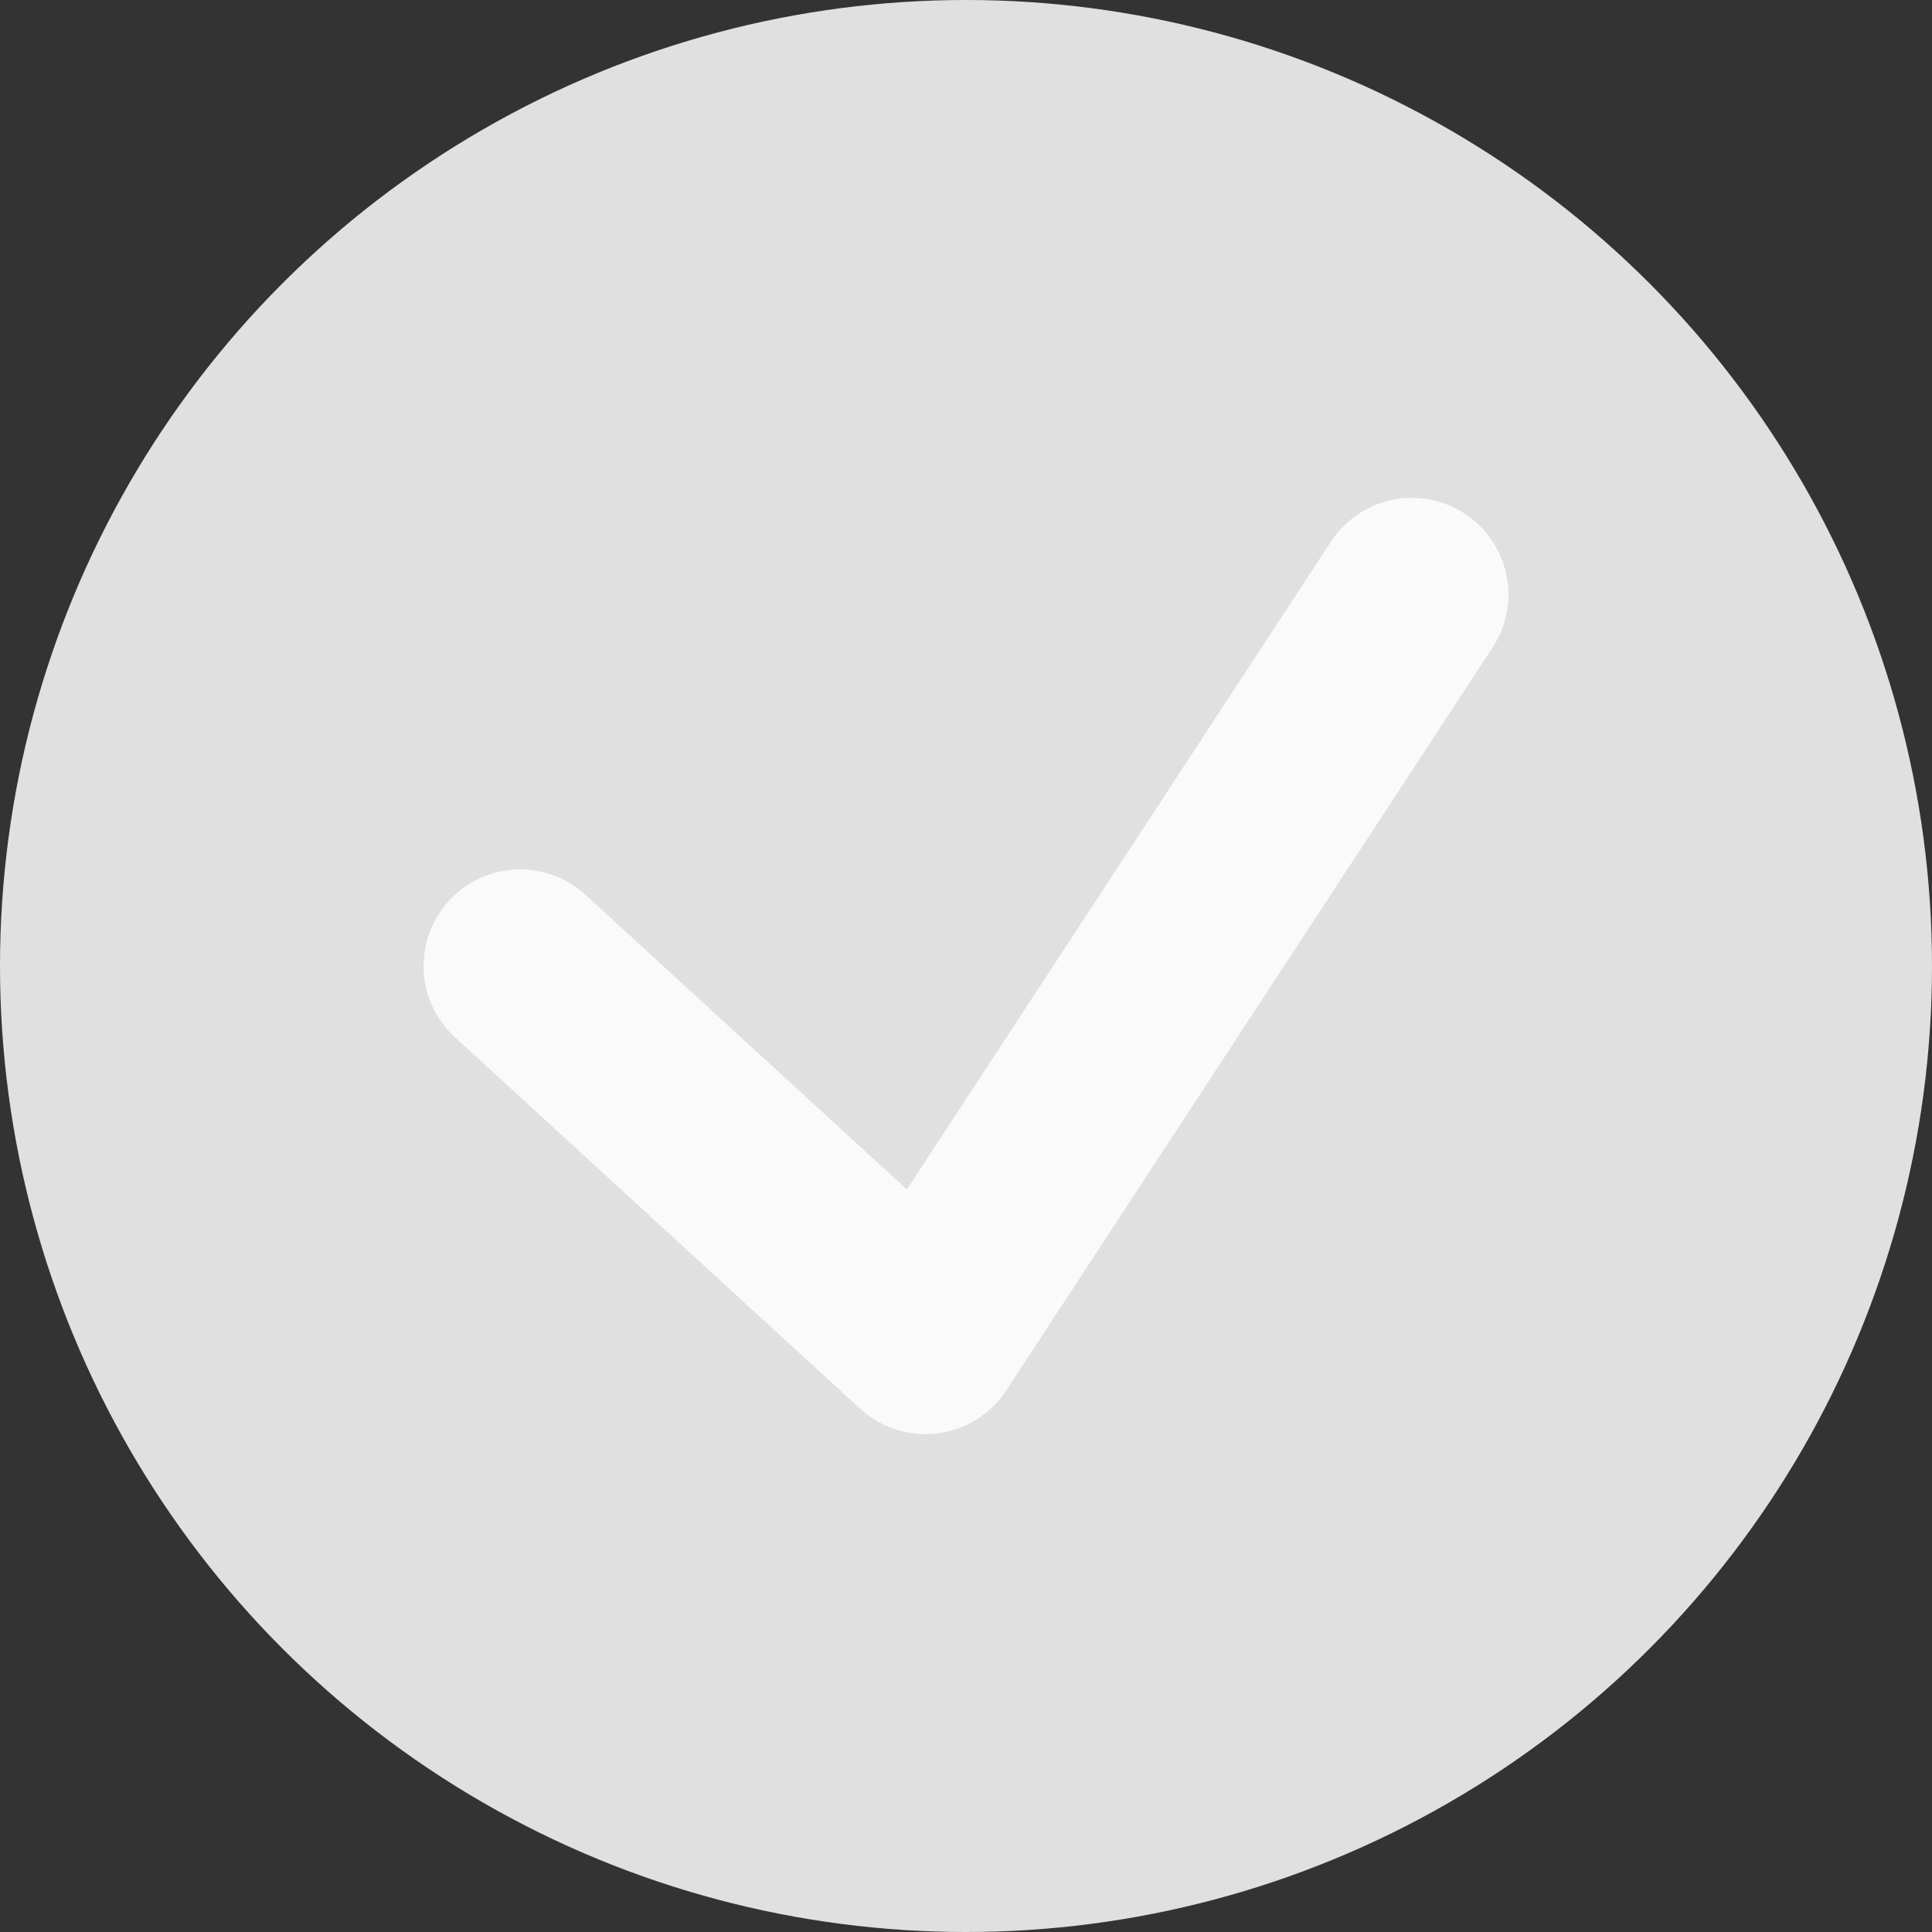
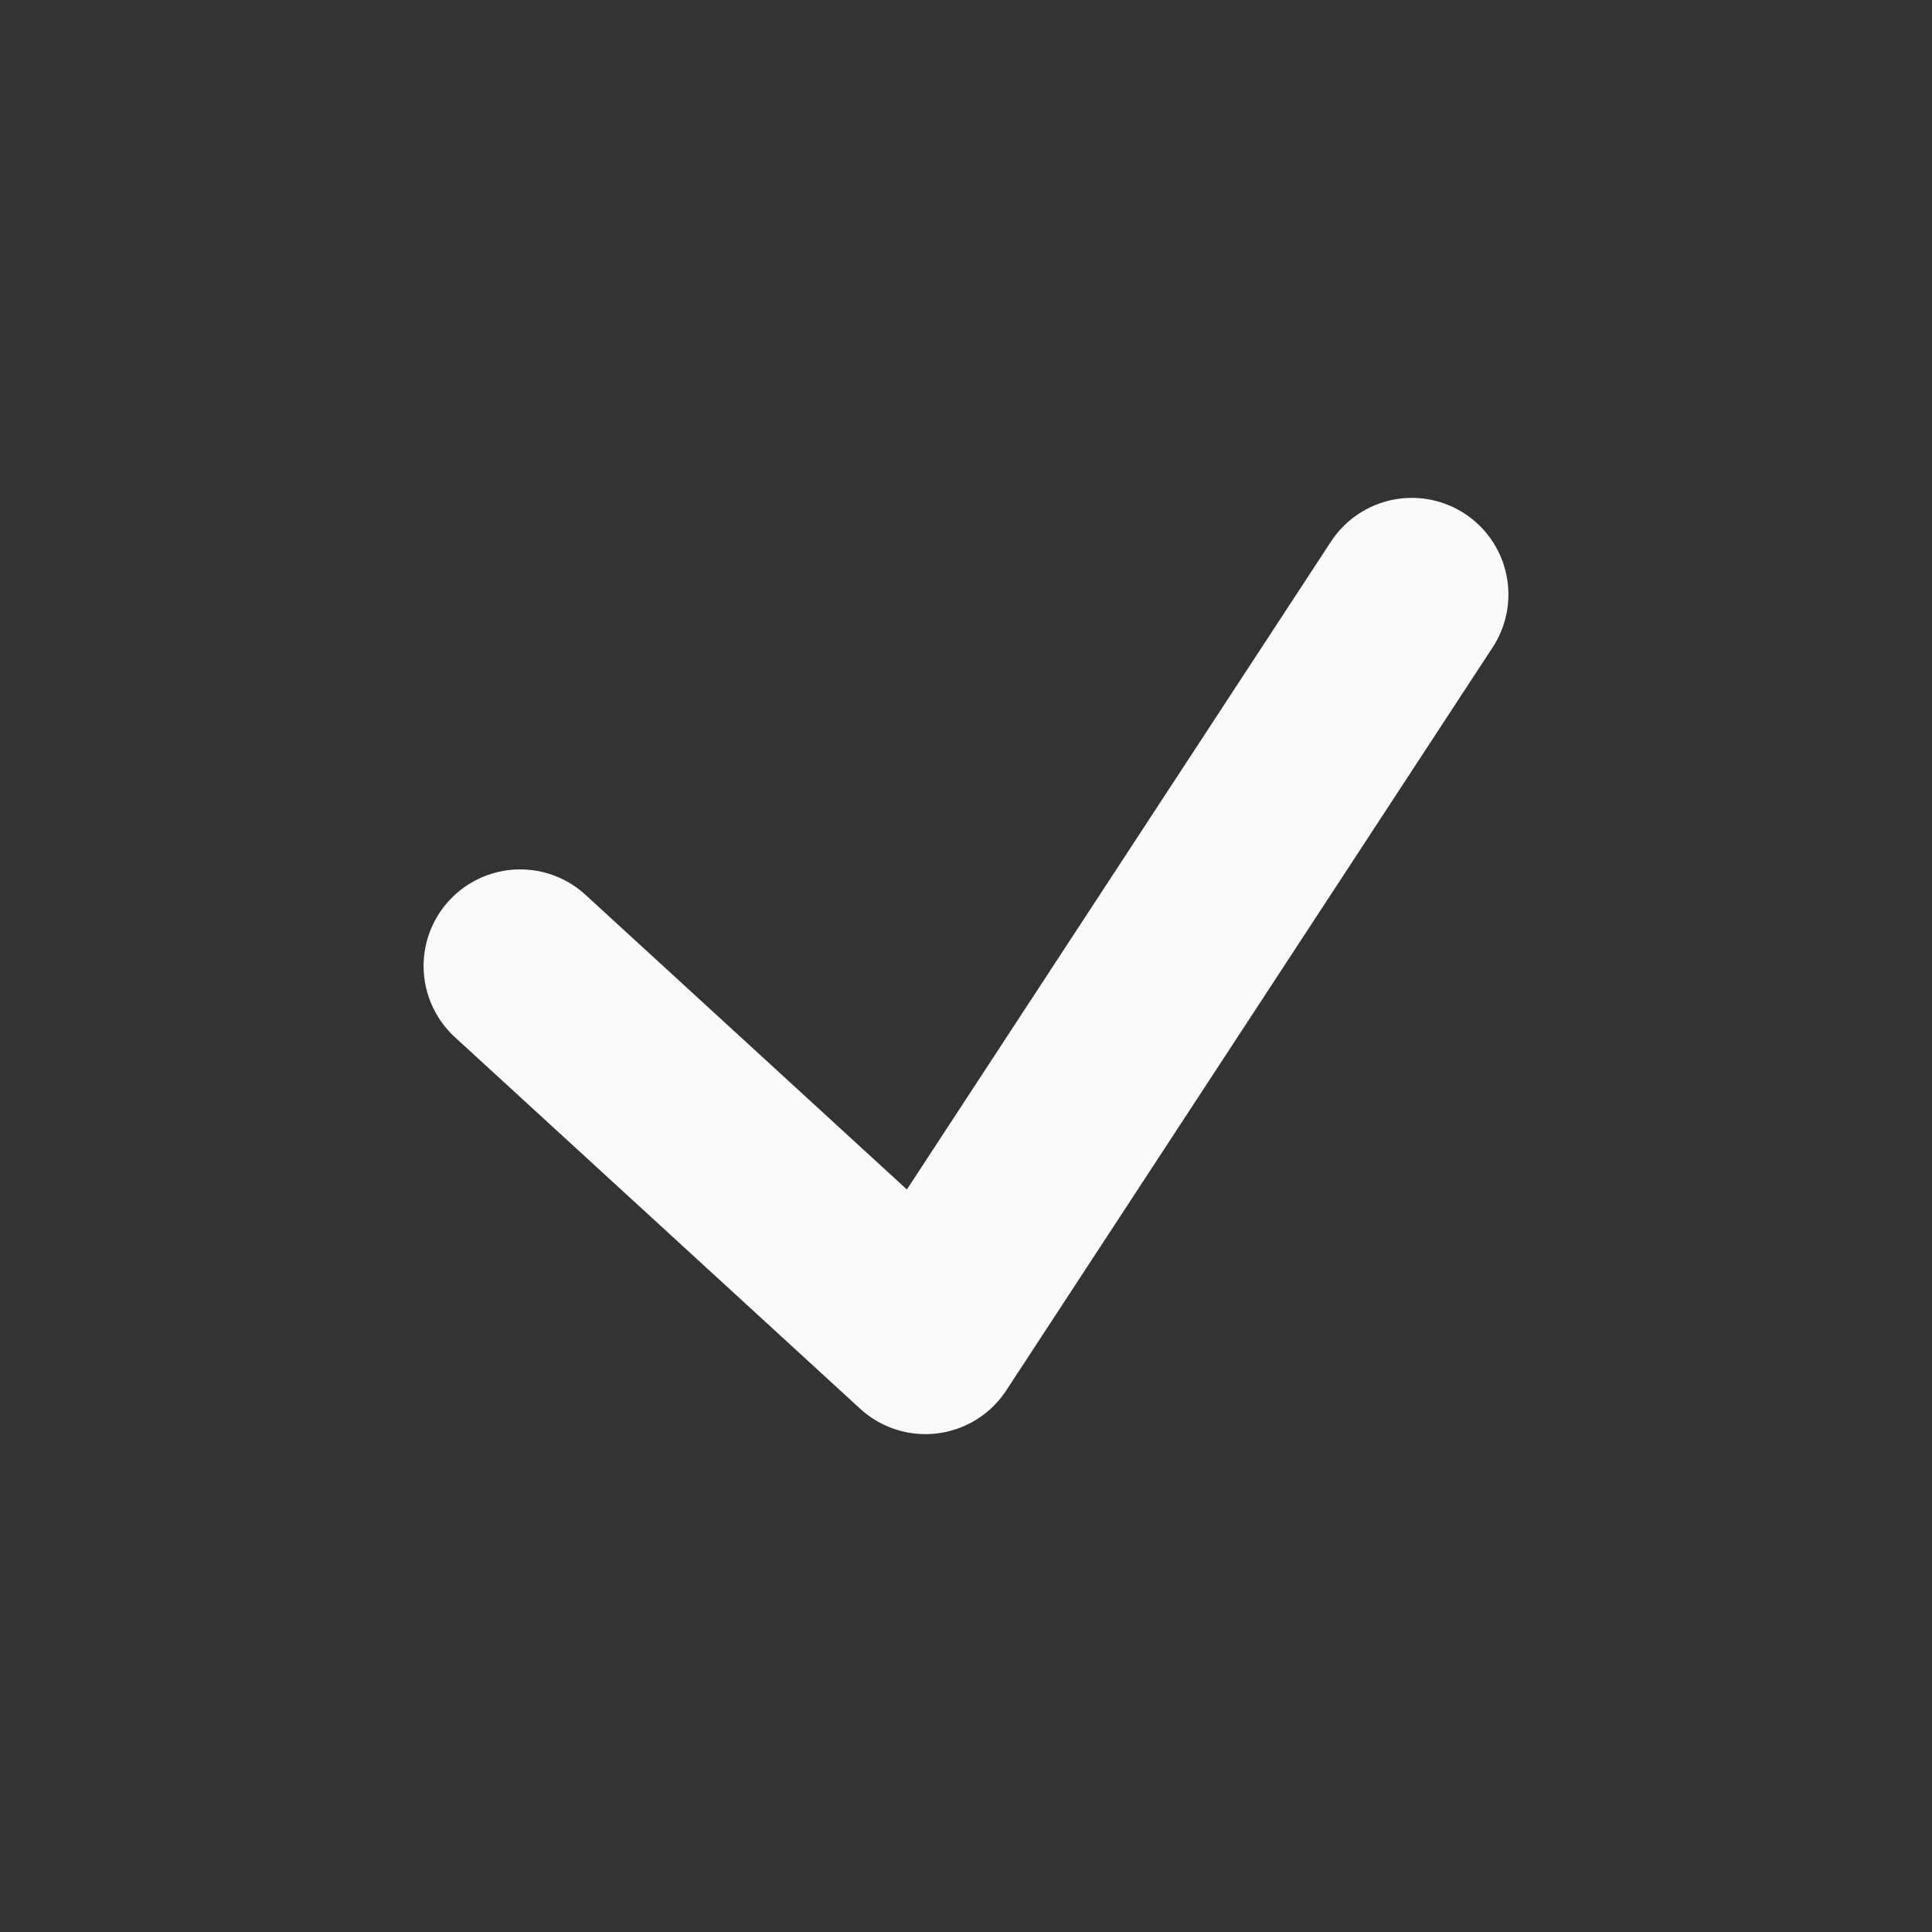
<svg xmlns="http://www.w3.org/2000/svg" width="20" height="20" viewBox="0 0 20 20" fill="none">
  <rect x="0" y="0" width="20" height="20" fill="#333333" stroke="none" />
-   <circle cx="10" cy="10" r="10" fill="#E0E0E0" />
  <path d="M5.385 10L9.58 13.846L14.615 6.154" stroke="#FAFAFA" stroke-width="2" stroke-linecap="round" stroke-linejoin="round" />
</svg>